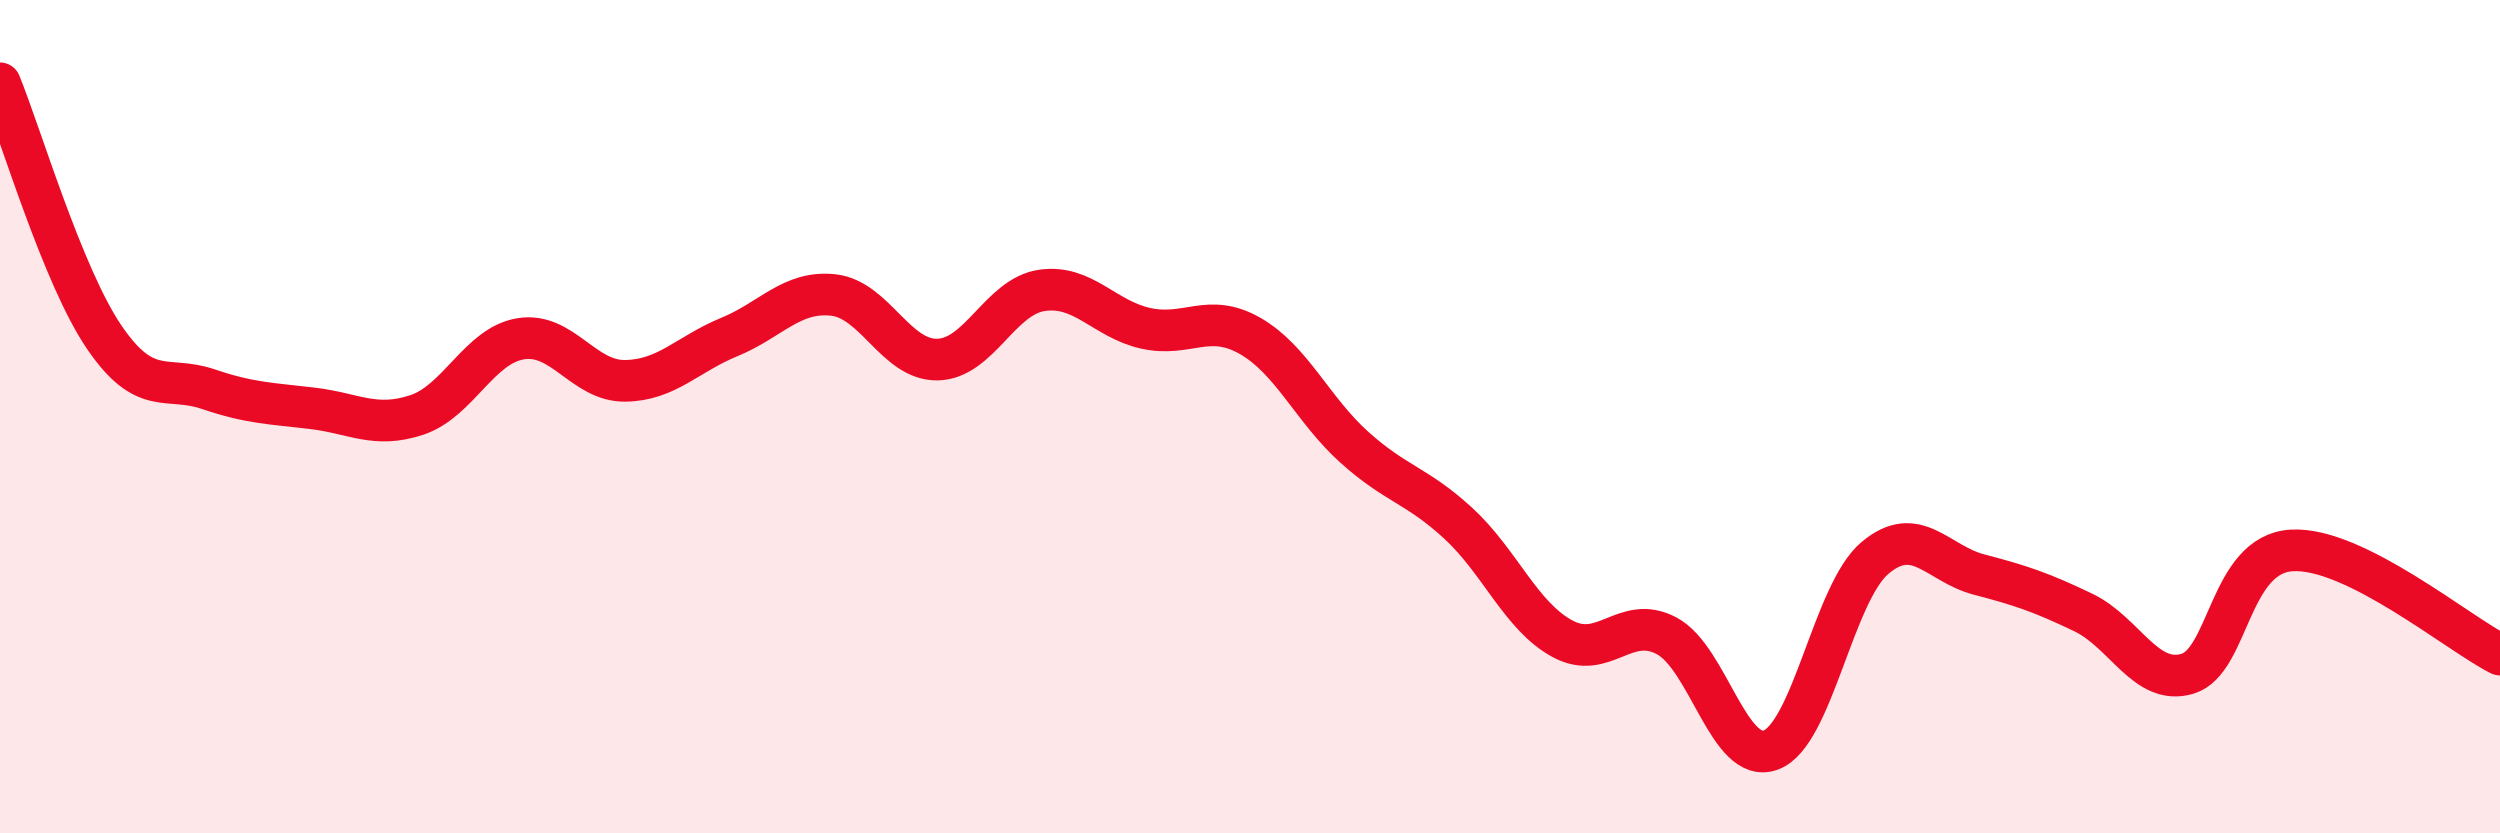
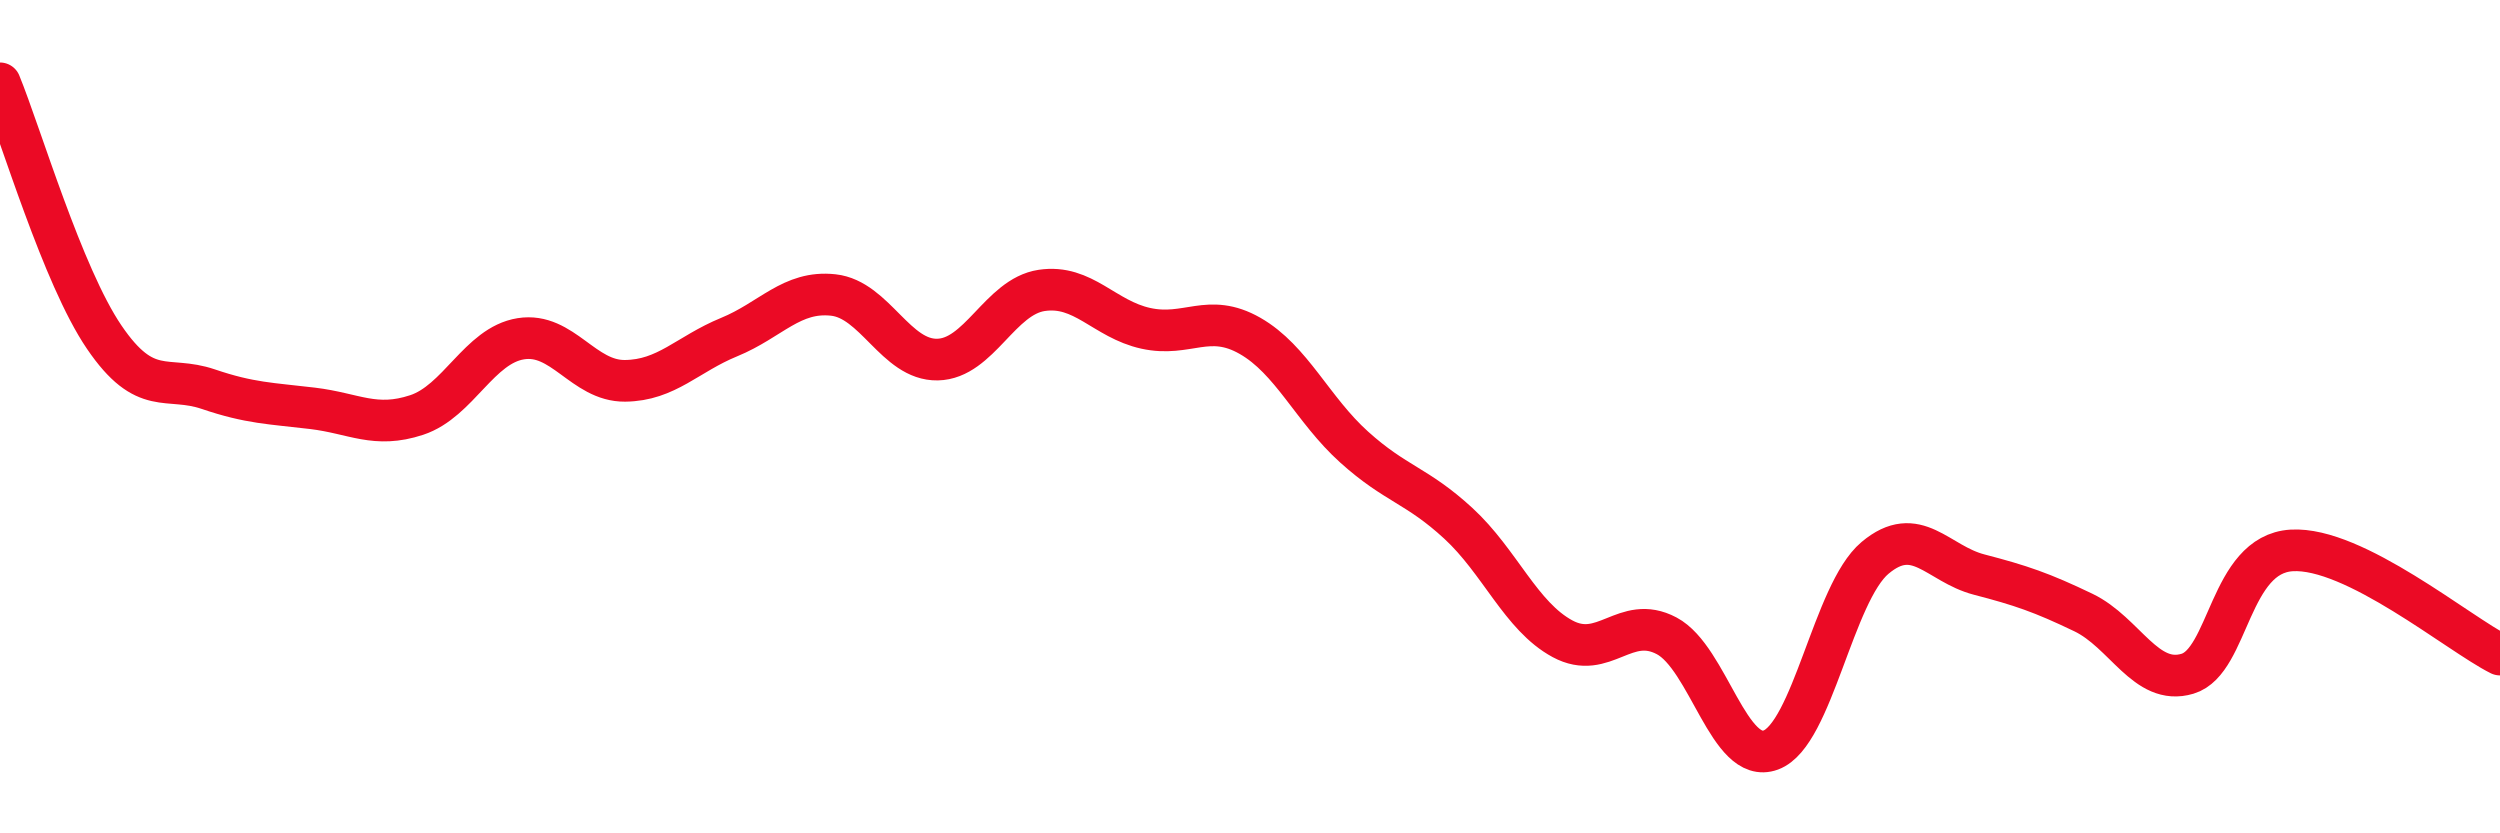
<svg xmlns="http://www.w3.org/2000/svg" width="60" height="20" viewBox="0 0 60 20">
-   <path d="M 0,2 C 0.5,3.22 1.5,6.62 2.5,8.09 C 3.5,9.56 4,9 5,9.34 C 6,9.68 6.5,9.68 7.5,9.8 C 8.5,9.92 9,10.29 10,9.96 C 11,9.63 11.5,8.29 12.5,8.13 C 13.5,7.97 14,9.15 15,9.14 C 16,9.13 16.5,8.5 17.5,8.09 C 18.5,7.68 19,6.97 20,7.08 C 21,7.19 21.5,8.65 22.5,8.63 C 23.5,8.61 24,7.12 25,6.97 C 26,6.82 26.5,7.66 27.5,7.88 C 28.5,8.1 29,7.49 30,8.06 C 31,8.63 31.5,9.83 32.5,10.73 C 33.5,11.63 34,11.64 35,12.56 C 36,13.48 36.5,14.79 37.5,15.33 C 38.5,15.87 39,14.73 40,15.26 C 41,15.79 41.5,18.37 42.5,18 C 43.5,17.63 44,14.23 45,13.39 C 46,12.55 46.5,13.53 47.5,13.79 C 48.5,14.05 49,14.22 50,14.7 C 51,15.18 51.5,16.47 52.5,16.17 C 53.5,15.87 53.5,13.3 55,13.21 C 56.5,13.12 59,15.21 60,15.71L60 20L0 20Z" fill="#EB0A25" opacity="0.1" stroke-linecap="round" stroke-linejoin="round" />
  <path d="M 0,2 C 0.5,3.22 1.5,6.62 2.5,8.09 C 3.5,9.56 4,9 5,9.34 C 6,9.68 6.5,9.68 7.5,9.8 C 8.5,9.92 9,10.29 10,9.96 C 11,9.63 11.5,8.29 12.5,8.13 C 13.5,7.97 14,9.15 15,9.14 C 16,9.13 16.5,8.5 17.5,8.09 C 18.5,7.68 19,6.97 20,7.08 C 21,7.19 21.5,8.65 22.5,8.63 C 23.5,8.61 24,7.12 25,6.97 C 26,6.82 26.5,7.66 27.5,7.88 C 28.5,8.1 29,7.49 30,8.06 C 31,8.63 31.5,9.83 32.5,10.73 C 33.5,11.63 34,11.64 35,12.56 C 36,13.48 36.5,14.79 37.5,15.33 C 38.5,15.87 39,14.73 40,15.26 C 41,15.79 41.5,18.37 42.5,18 C 43.5,17.63 44,14.23 45,13.39 C 46,12.55 46.5,13.53 47.5,13.79 C 48.5,14.05 49,14.22 50,14.7 C 51,15.18 51.5,16.47 52.5,16.17 C 53.5,15.87 53.5,13.3 55,13.21 C 56.5,13.12 59,15.21 60,15.71" stroke="#EB0A25" stroke-width="1" fill="none" stroke-linecap="round" stroke-linejoin="round" />
</svg>